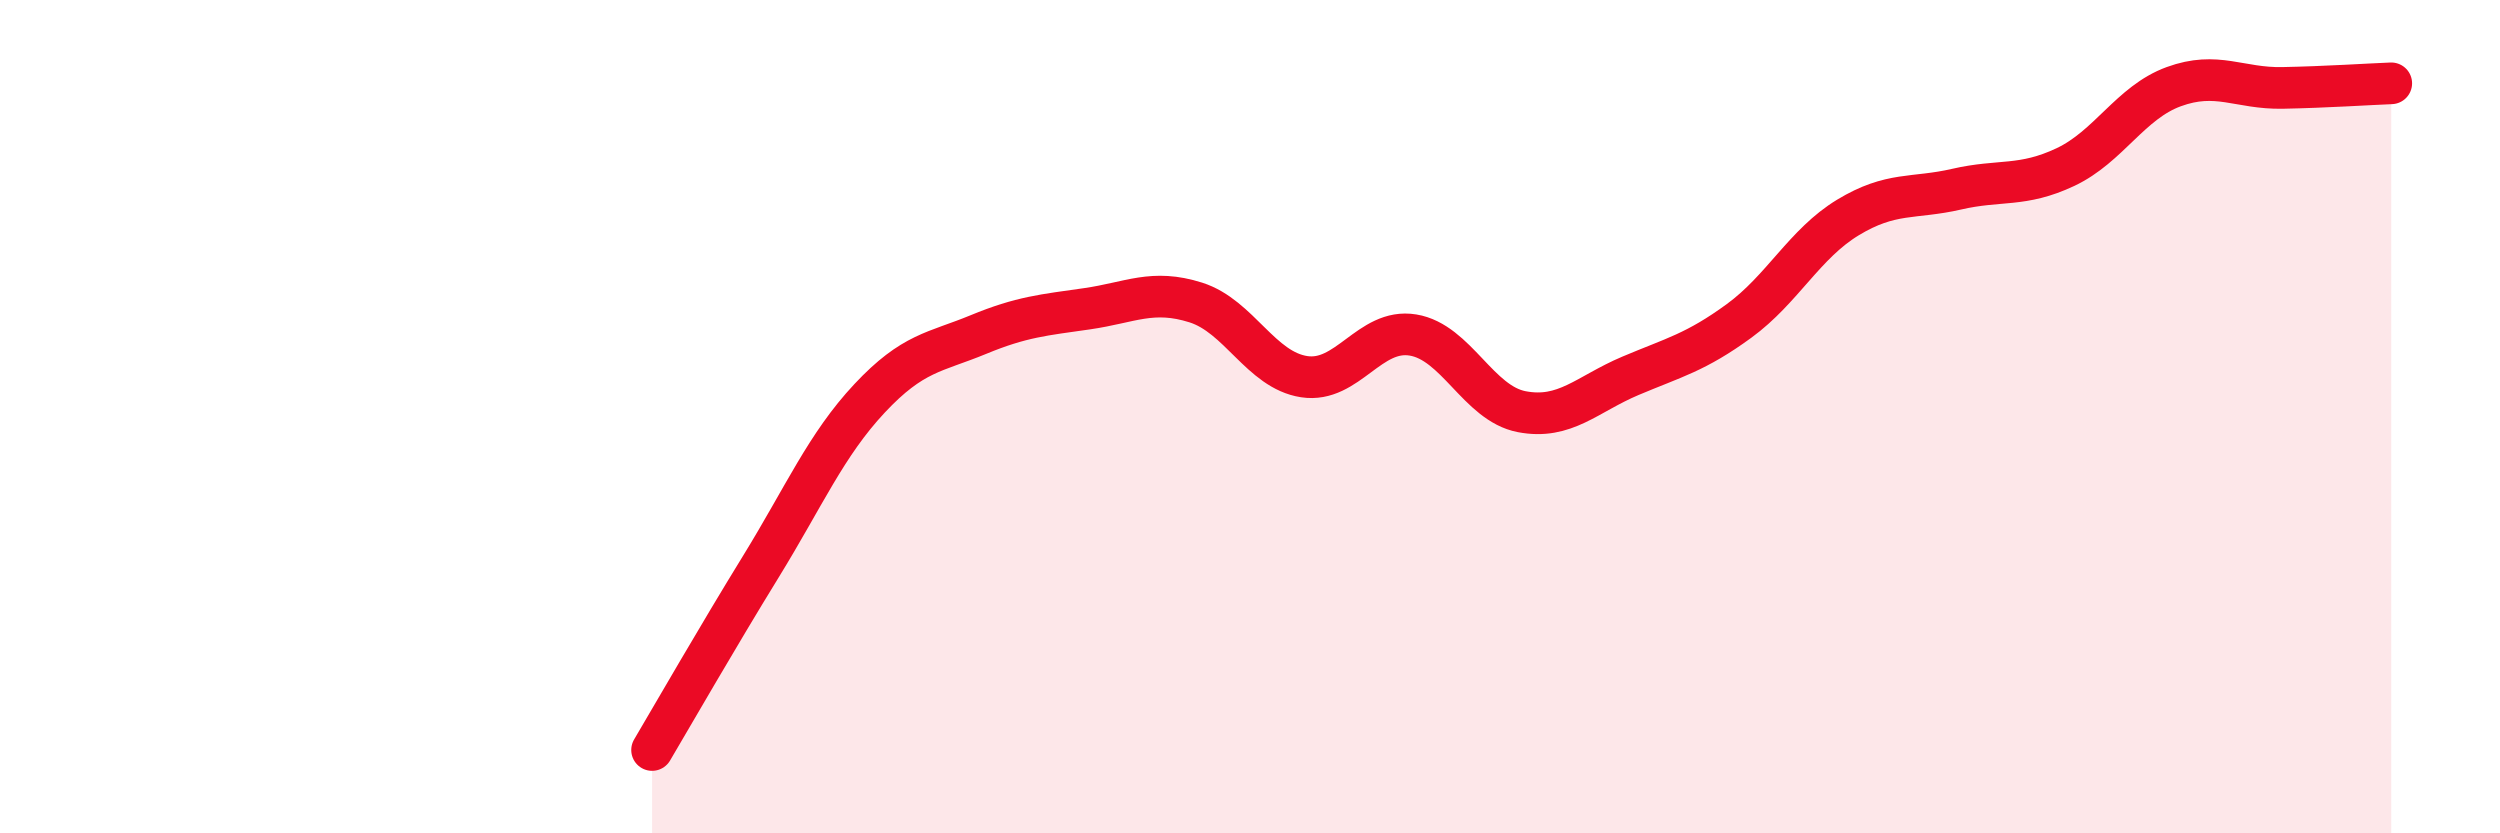
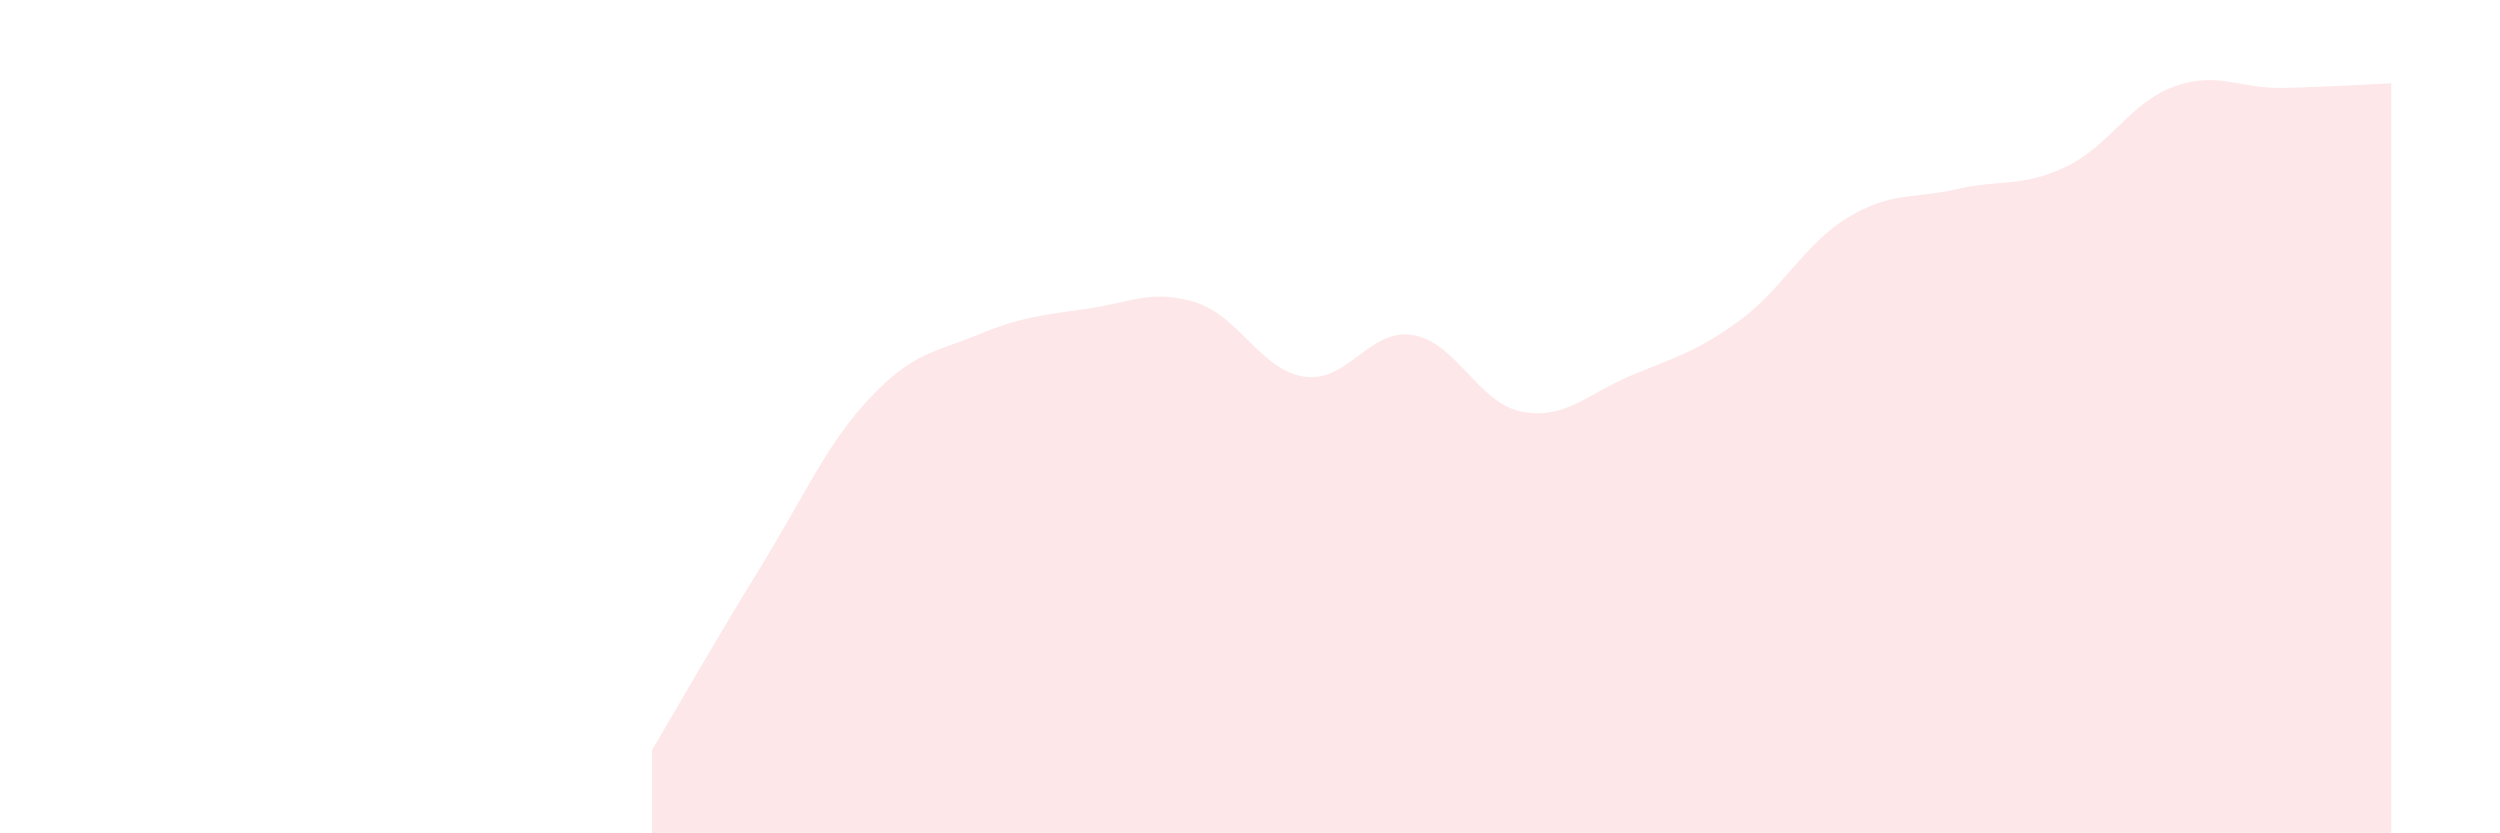
<svg xmlns="http://www.w3.org/2000/svg" width="60" height="20" viewBox="0 0 60 20">
  <path d="M 15.65,18 C 16.17,17.12 17.22,15.29 18.26,13.6 C 19.3,11.91 19.83,10.67 20.87,9.56 C 21.91,8.45 22.44,8.46 23.48,8.03 C 24.52,7.6 25.05,7.56 26.09,7.41 C 27.13,7.26 27.66,6.93 28.7,7.26 C 29.74,7.59 30.26,8.88 31.3,9.04 C 32.34,9.2 32.87,7.87 33.91,8.04 C 34.95,8.21 35.48,9.68 36.52,9.88 C 37.56,10.08 38.09,9.46 39.13,9.02 C 40.17,8.58 40.7,8.46 41.74,7.7 C 42.78,6.94 43.31,5.85 44.35,5.22 C 45.39,4.59 45.92,4.78 46.96,4.54 C 48,4.3 48.53,4.5 49.57,4.01 C 50.61,3.52 51.13,2.46 52.17,2.08 C 53.21,1.7 53.74,2.13 54.78,2.11 C 55.82,2.09 56.87,2.02 57.39,2L57.39 20L15.65 20Z" fill="#EB0A25" opacity="0.1" stroke-linecap="round" stroke-linejoin="round" />
-   <path d="M 15.65,18 C 16.17,17.12 17.22,15.29 18.26,13.6 C 19.3,11.91 19.83,10.67 20.87,9.56 C 21.91,8.45 22.44,8.46 23.48,8.03 C 24.52,7.6 25.05,7.56 26.09,7.41 C 27.13,7.26 27.66,6.93 28.7,7.26 C 29.74,7.59 30.26,8.88 31.3,9.04 C 32.34,9.2 32.87,7.87 33.91,8.04 C 34.95,8.21 35.48,9.68 36.52,9.88 C 37.56,10.08 38.09,9.46 39.13,9.02 C 40.17,8.58 40.7,8.46 41.74,7.7 C 42.78,6.94 43.31,5.85 44.35,5.22 C 45.39,4.59 45.92,4.78 46.96,4.54 C 48,4.3 48.53,4.5 49.57,4.01 C 50.61,3.52 51.13,2.46 52.17,2.08 C 53.21,1.7 53.74,2.13 54.78,2.11 C 55.82,2.09 56.87,2.02 57.39,2" stroke="#EB0A25" stroke-width="1" fill="none" stroke-linecap="round" stroke-linejoin="round" />
</svg>